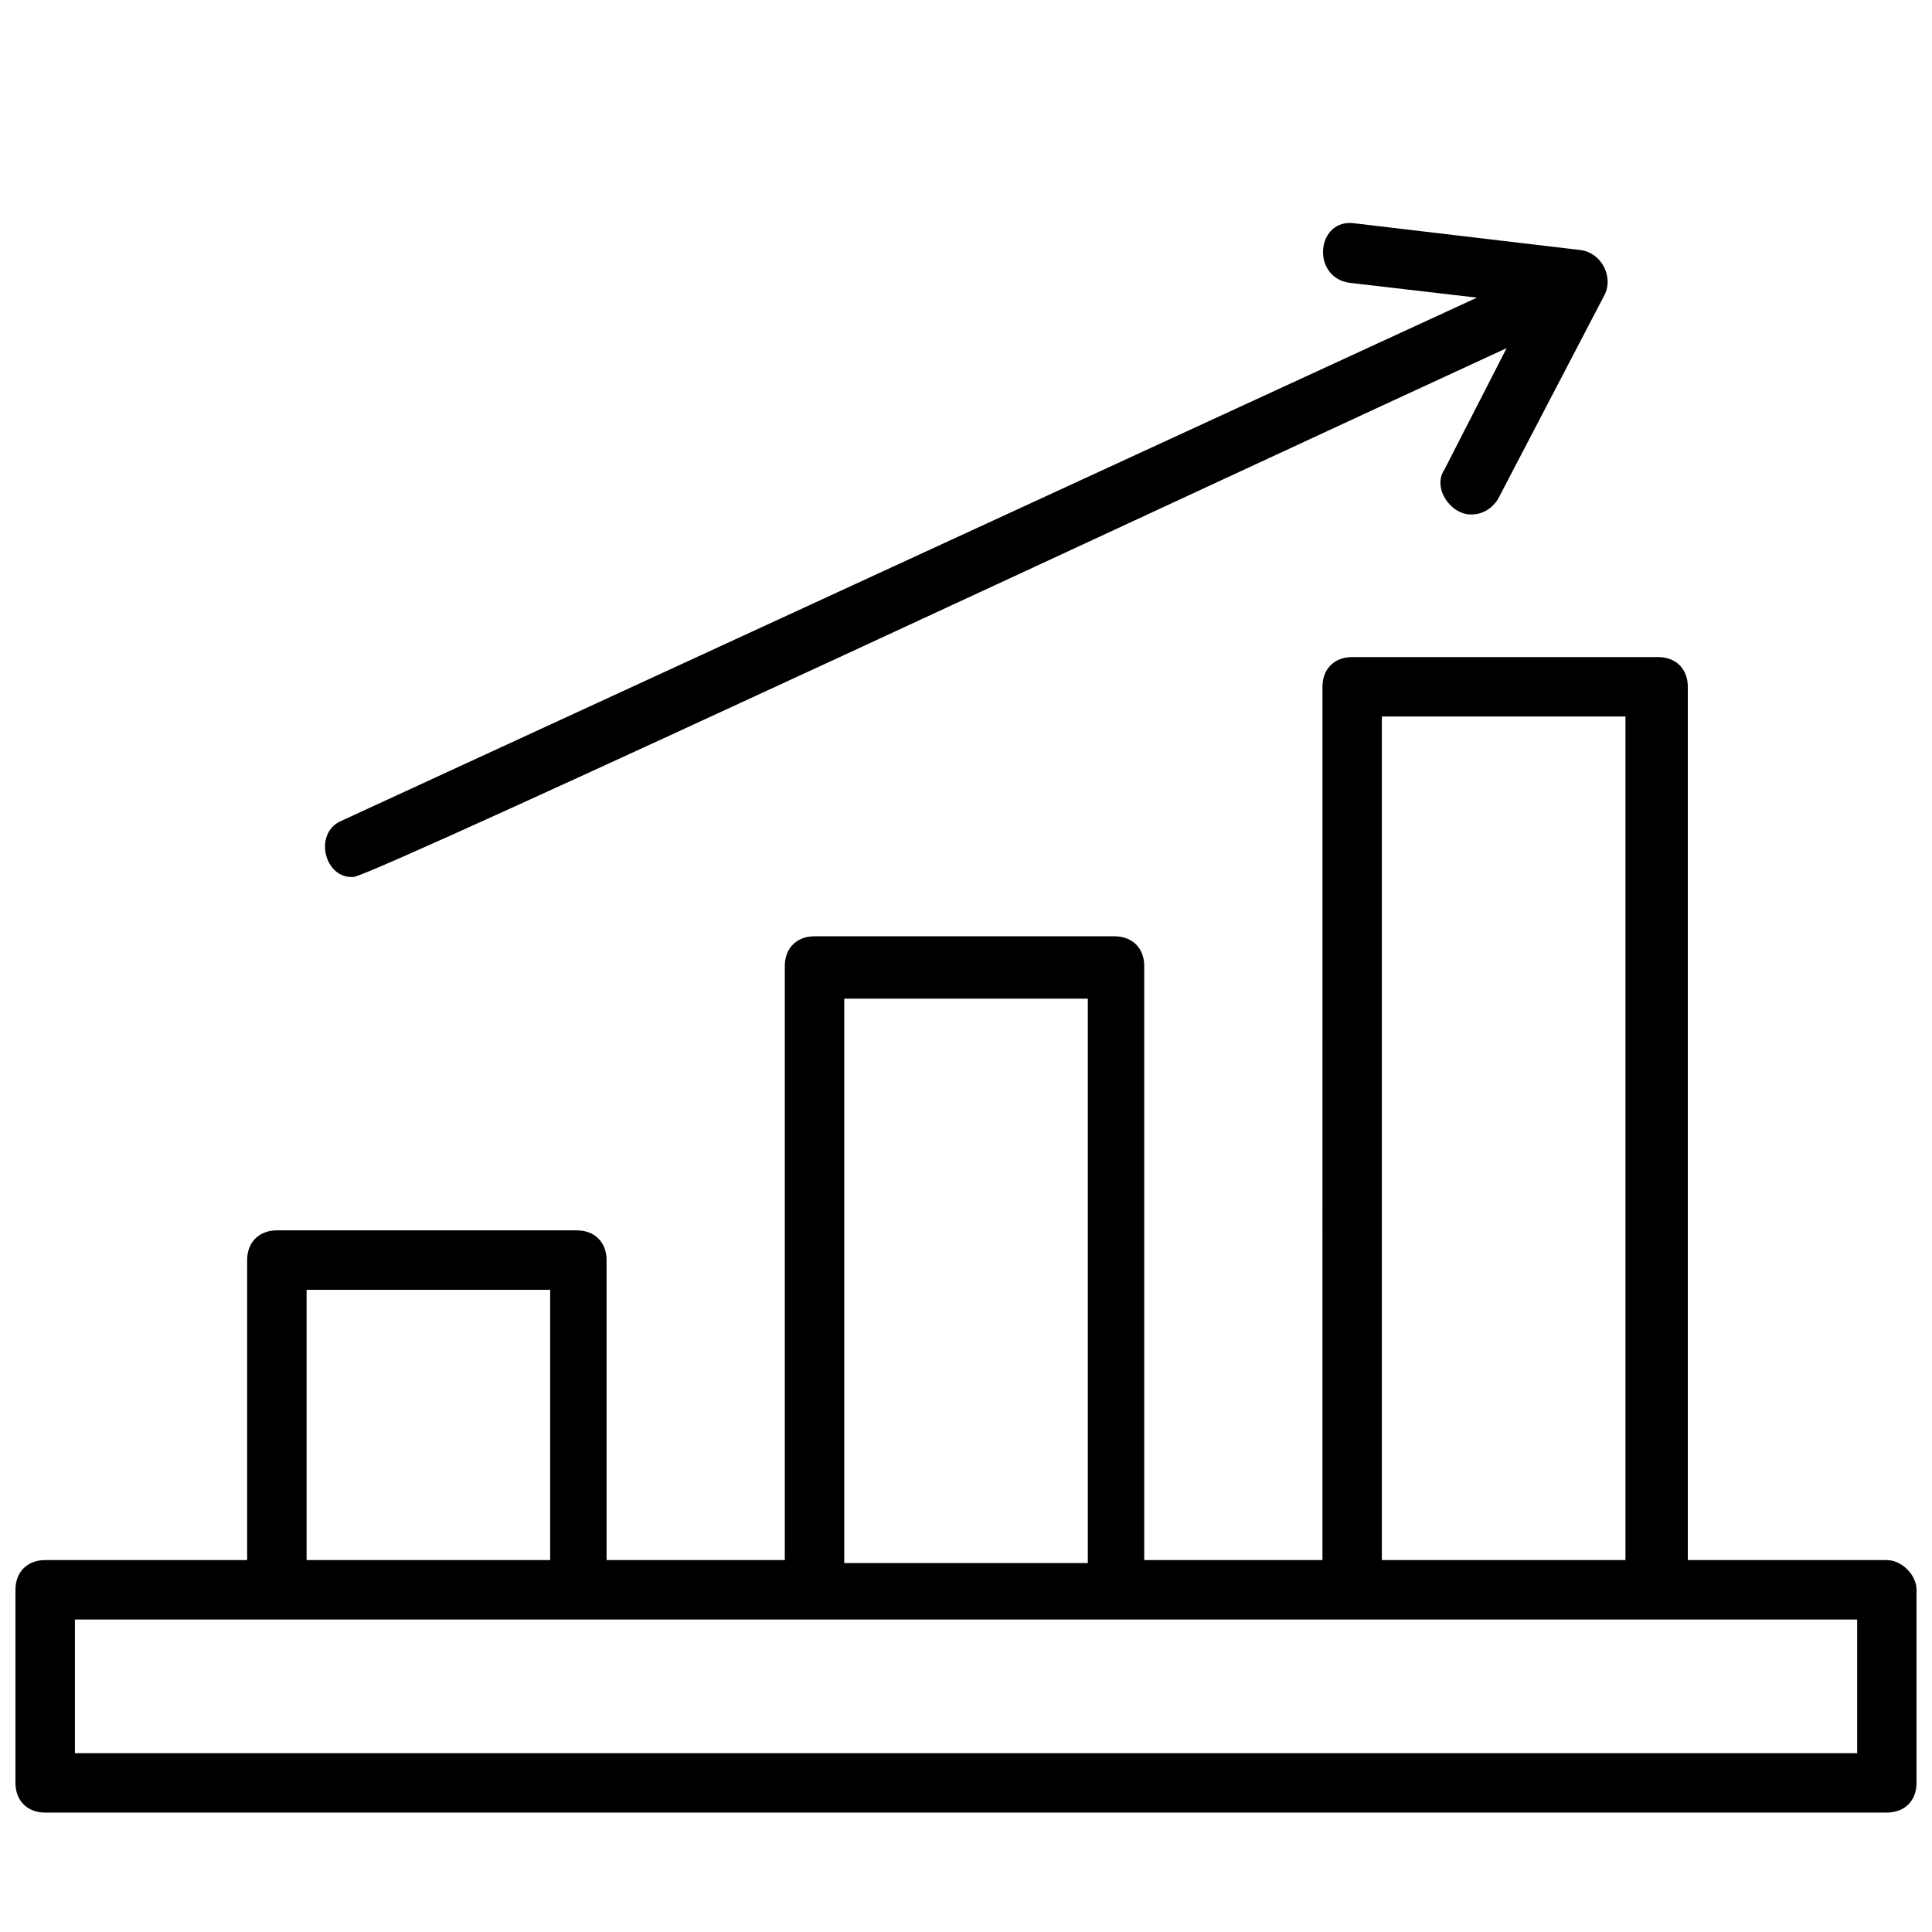
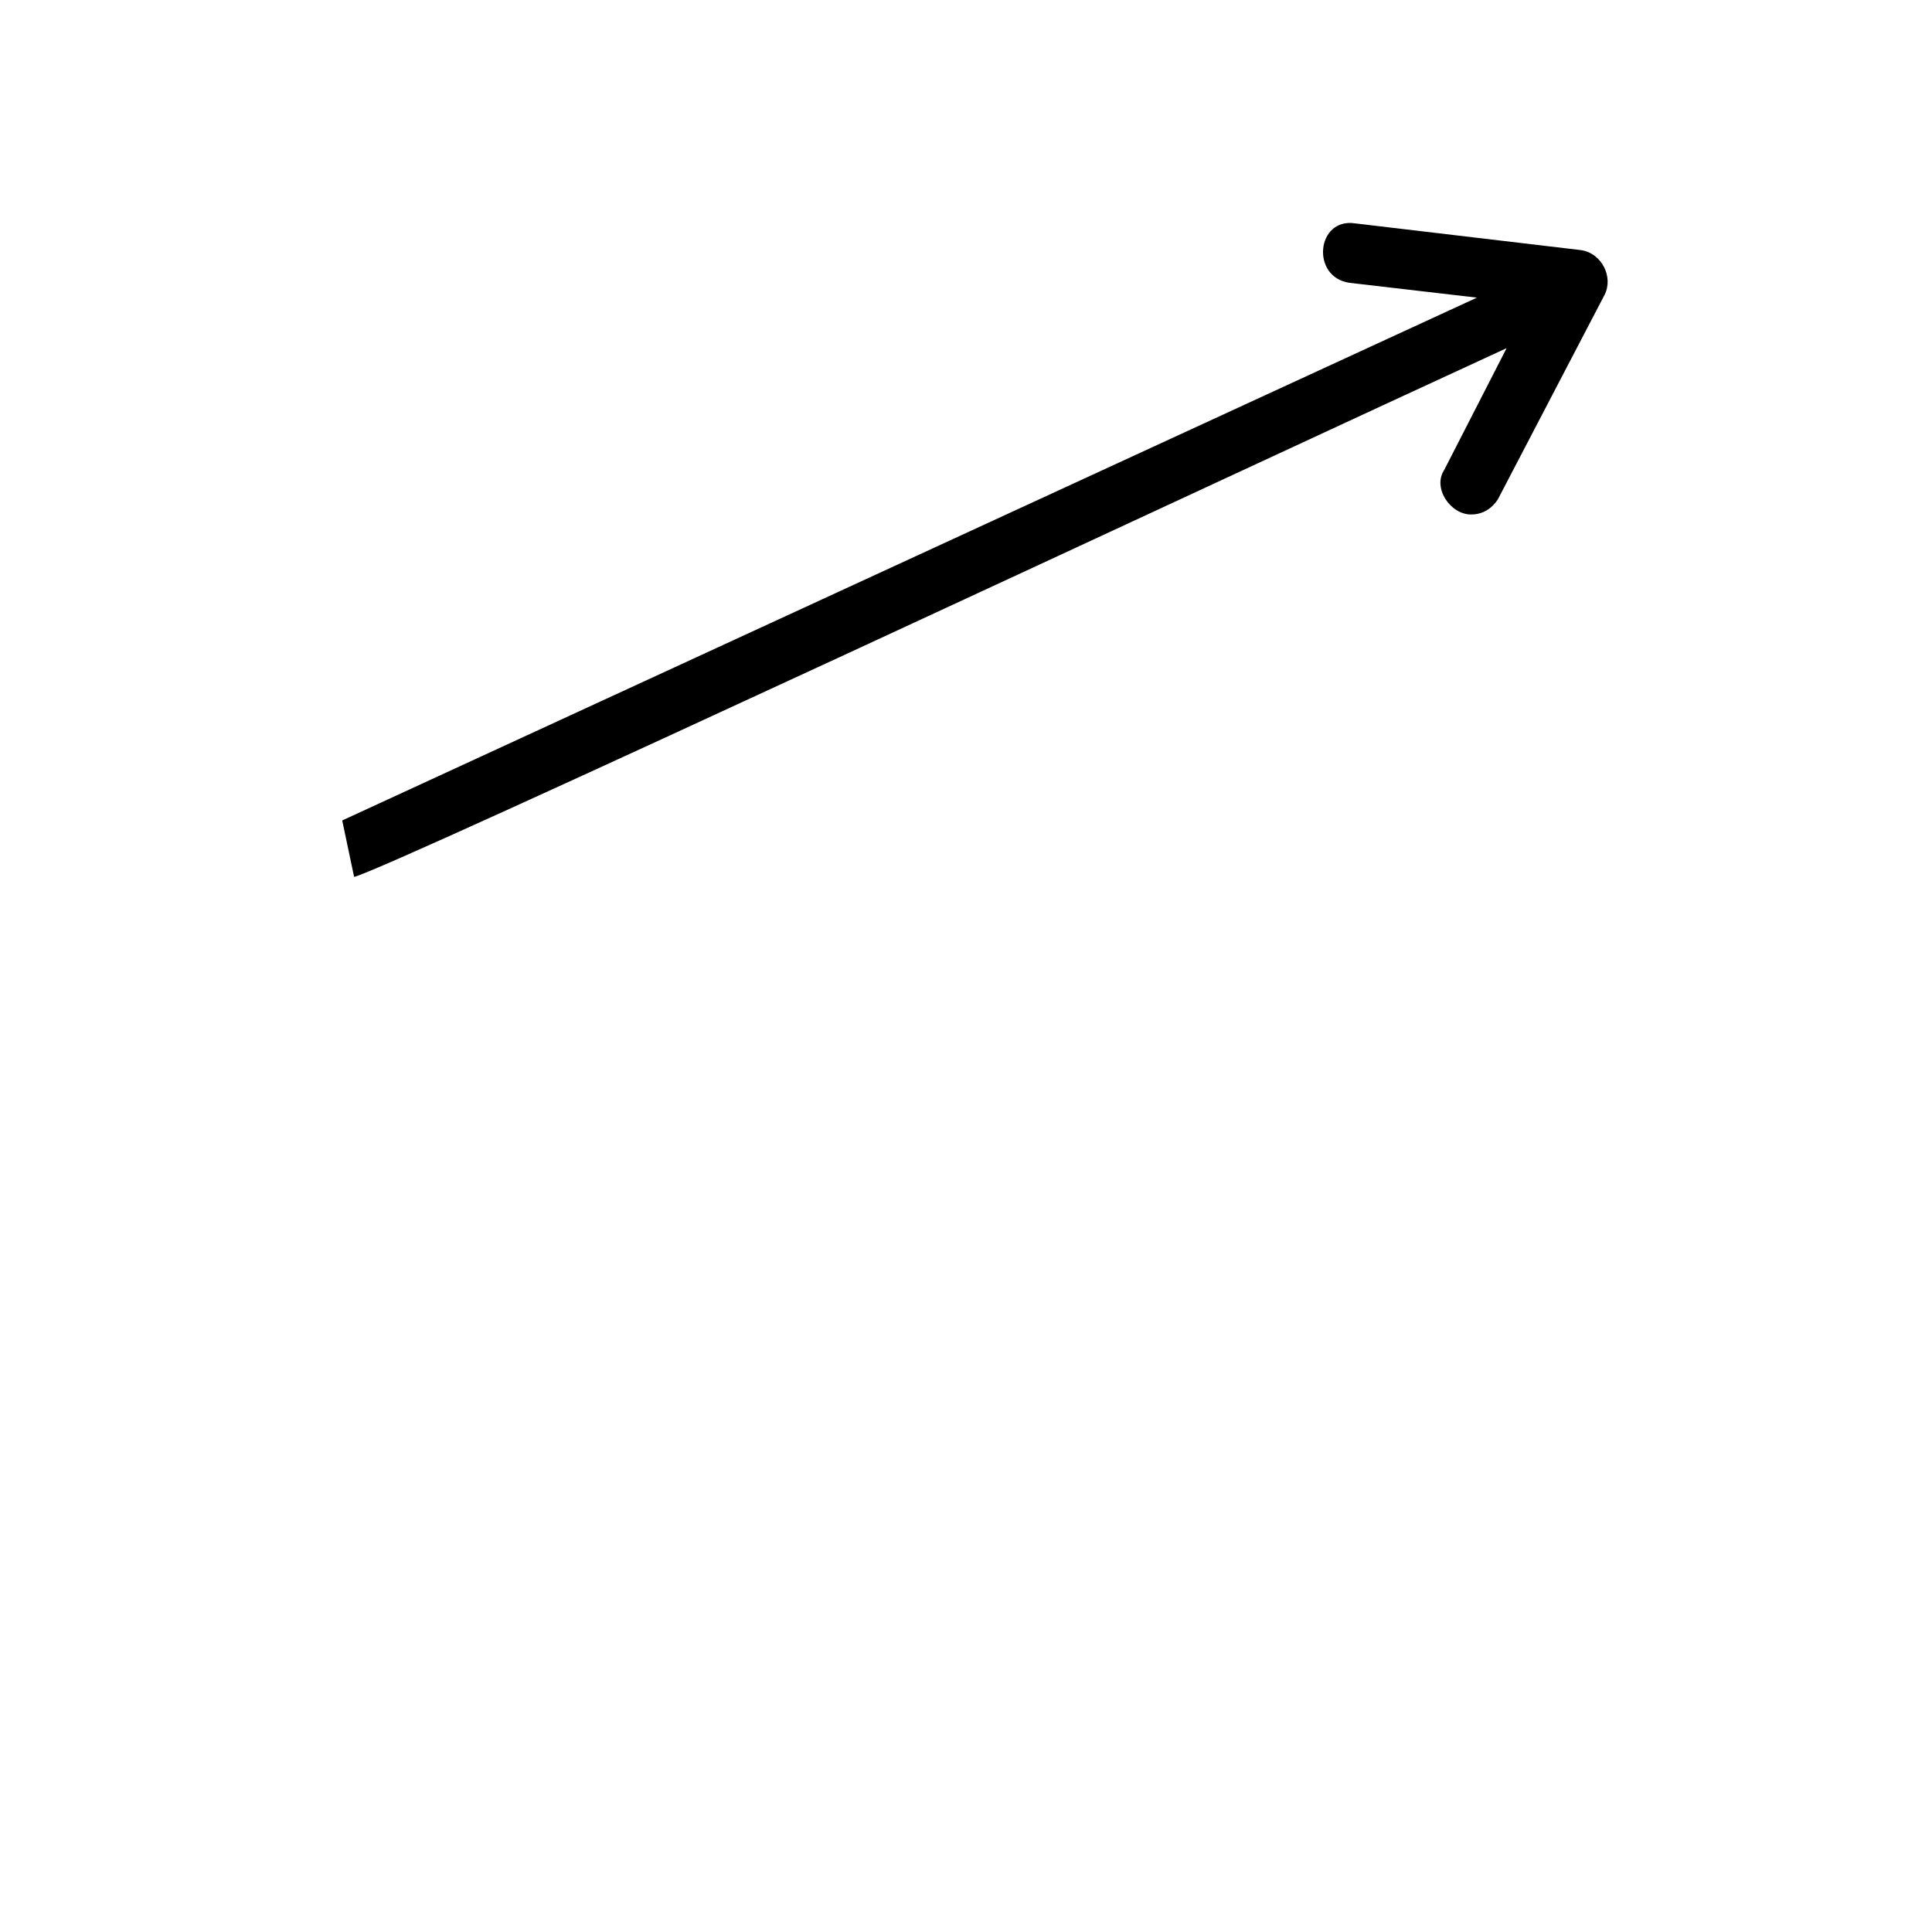
<svg xmlns="http://www.w3.org/2000/svg" width="800px" height="800px" version="1.1" viewBox="144 144 512 512">
  <defs>
    <clipPath id="a">
-       <path d="m148.09 318h503.81v307h-503.81z" />
-     </clipPath>
+       </clipPath>
  </defs>
  <g clip-path="url(#a)">
    <path d="m644.03 557.44h-52.742v-231.44c0-4.723-3.148-7.871-7.871-7.871h-81.082c-4.723 0-7.871 3.148-7.871 7.871l-0.004 231.44h-47.23v-157.44c0-4.723-3.148-7.871-7.871-7.871h-79.508c-4.723 0-7.871 3.148-7.871 7.871v157.44h-47.23l-0.004-79.508c0-4.723-3.148-7.871-7.871-7.871h-79.508c-4.723 0-7.871 3.148-7.871 7.871v79.508h-53.531c-4.723 0-7.871 3.148-7.871 7.871v51.168c0 4.723 3.148 7.871 7.871 7.871h488.07c4.723 0 7.871-3.148 7.871-7.871v-51.164c0-3.938-3.934-7.875-7.871-7.875zm-133.82-223.56h64.551v223.56h-64.551zm-142.48 74.781h64.551v149.57h-64.551zm-142.48 77.148h64.551v71.633h-64.551zm410.92 122.8h-472.32v-35.422h472.32z" />
  </g>
-   <path d="m237.84 376.38c7.871-1.574 236.95-108.63 305.43-140.12l-16.531 32.273c-3.148 4.723 1.574 11.809 7.086 11.809 3.148 0 5.512-1.574 7.086-3.938l28.34-54.316c2.363-4.723-0.789-11.02-6.297-11.809l-59.832-7.082c-10.234-1.574-11.809 14.168-1.574 15.742l33.852 3.938-300.71 138.55c-7.875 3.148-4.727 15.742 3.148 14.957z" />
+   <path d="m237.84 376.38c7.871-1.574 236.95-108.63 305.43-140.12l-16.531 32.273c-3.148 4.723 1.574 11.809 7.086 11.809 3.148 0 5.512-1.574 7.086-3.938l28.34-54.316c2.363-4.723-0.789-11.02-6.297-11.809l-59.832-7.082c-10.234-1.574-11.809 14.168-1.574 15.742l33.852 3.938-300.71 138.55z" />
</svg>